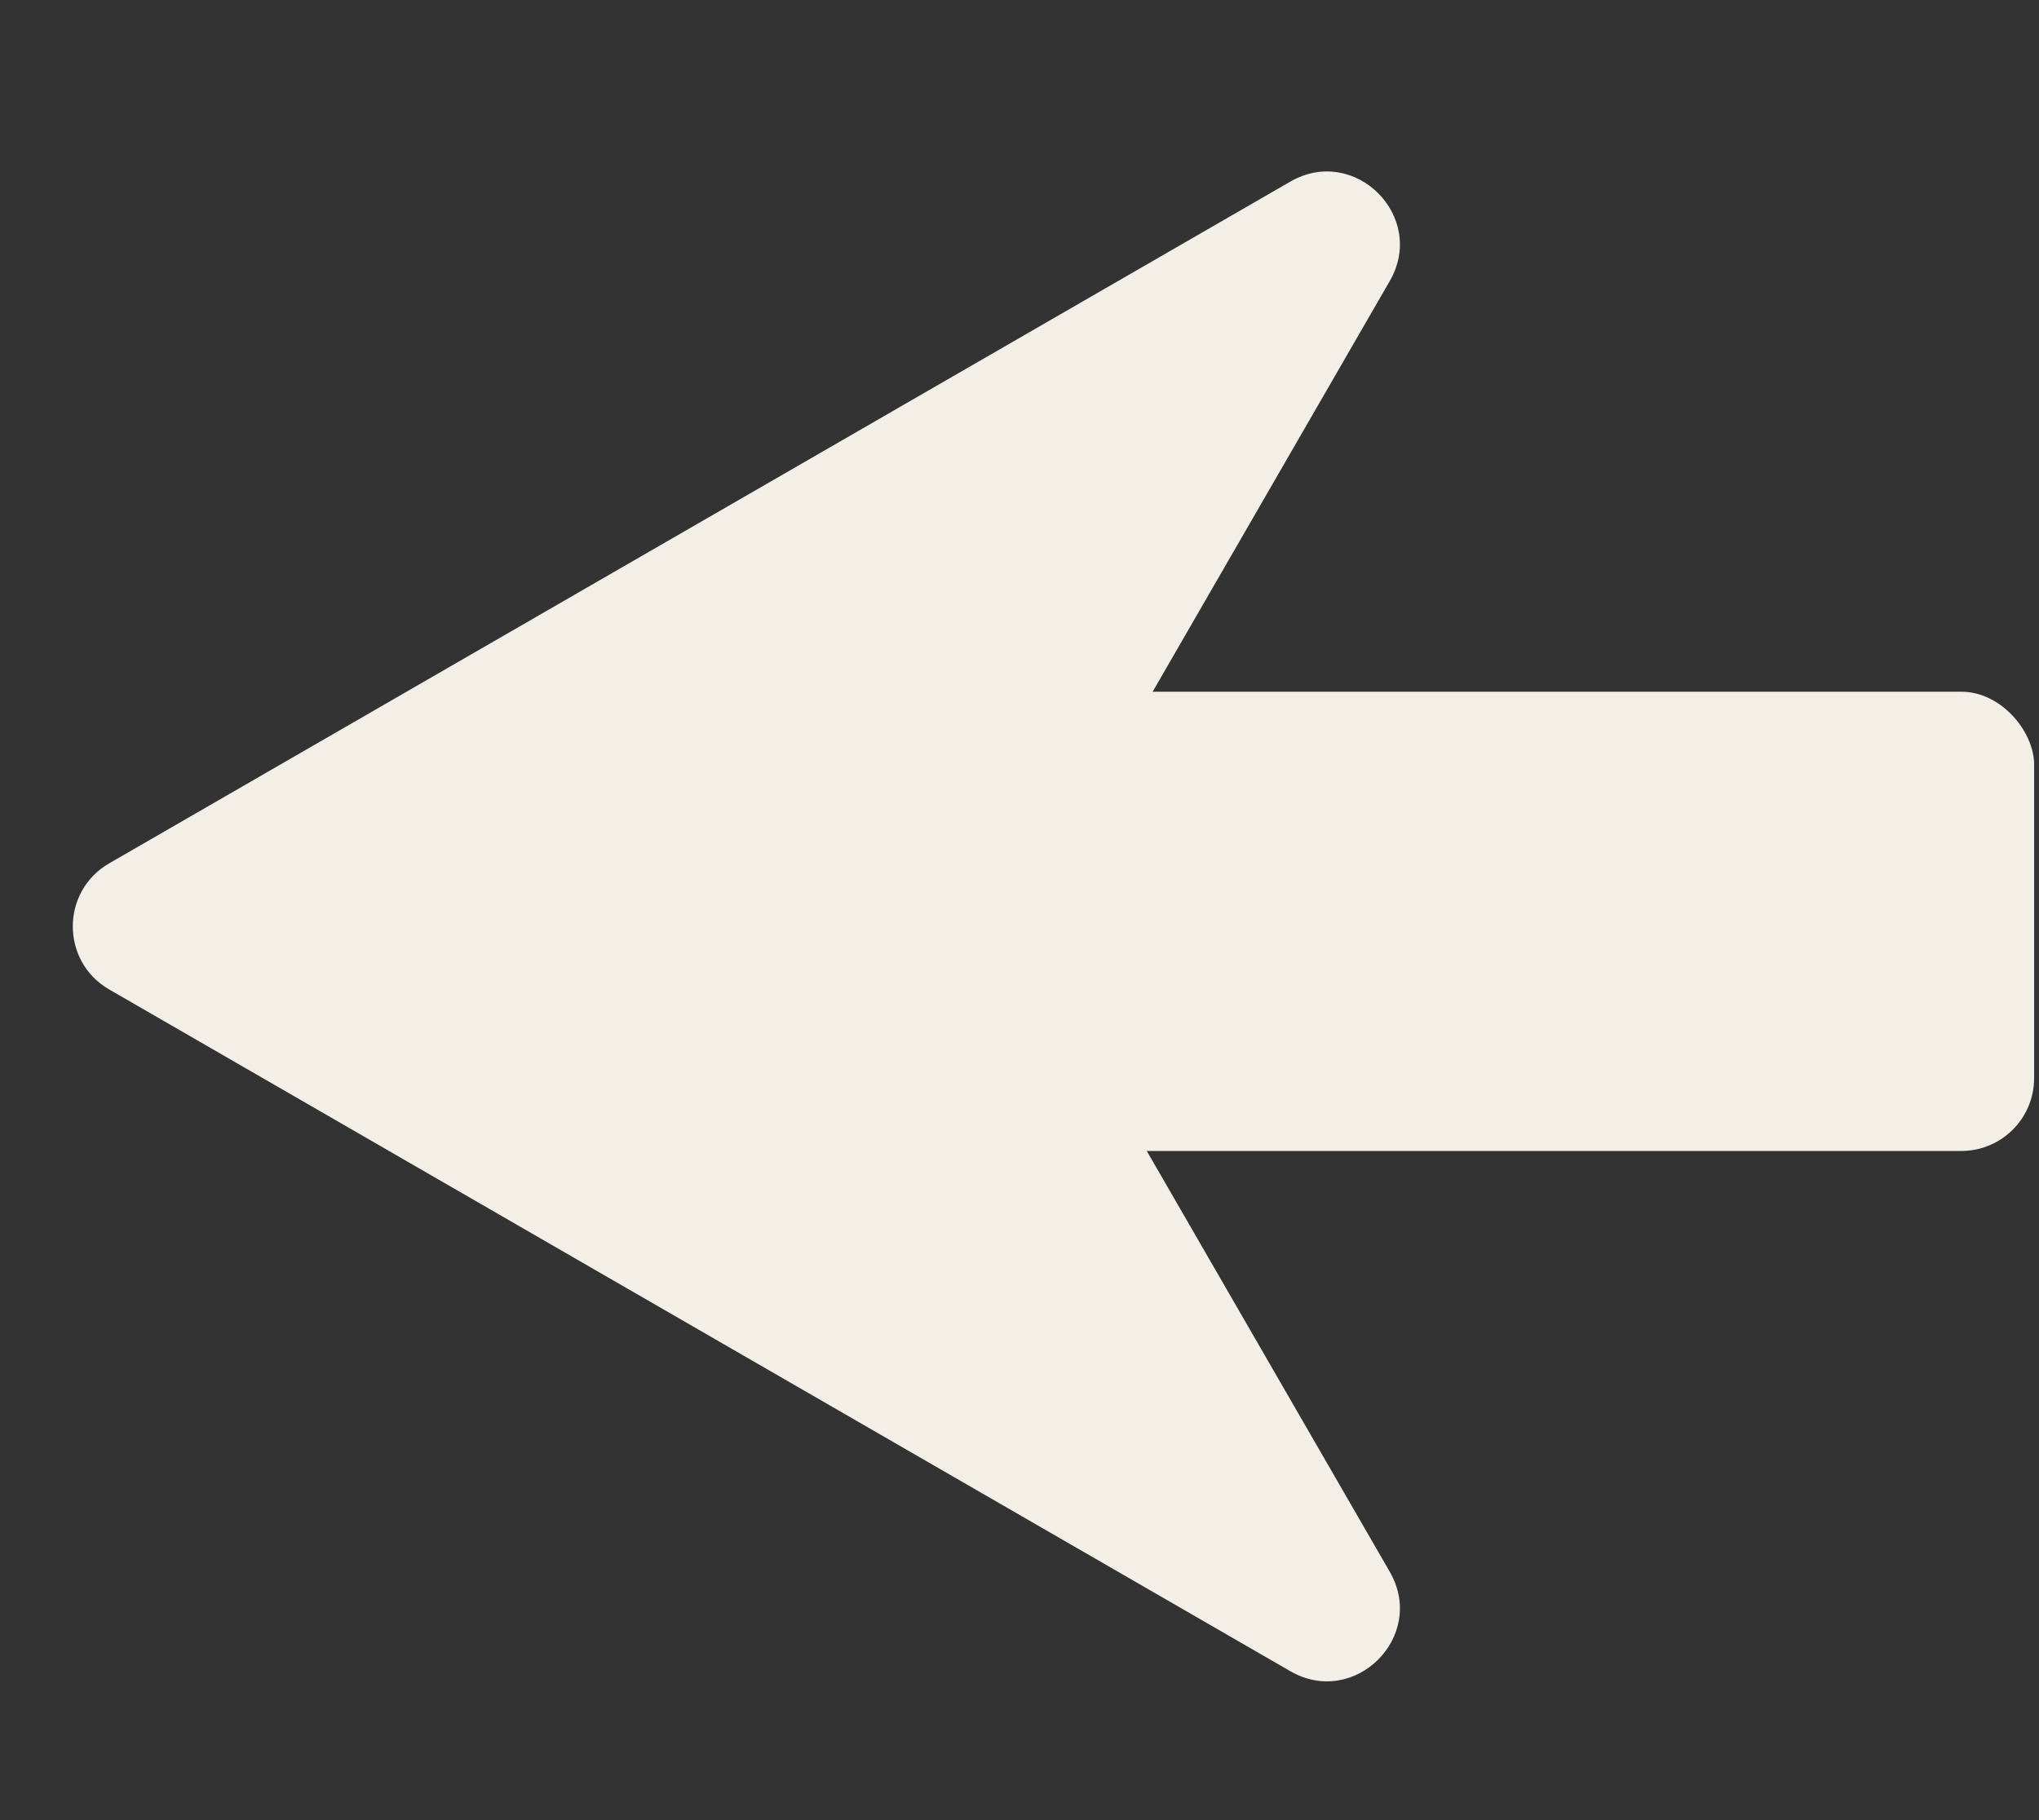
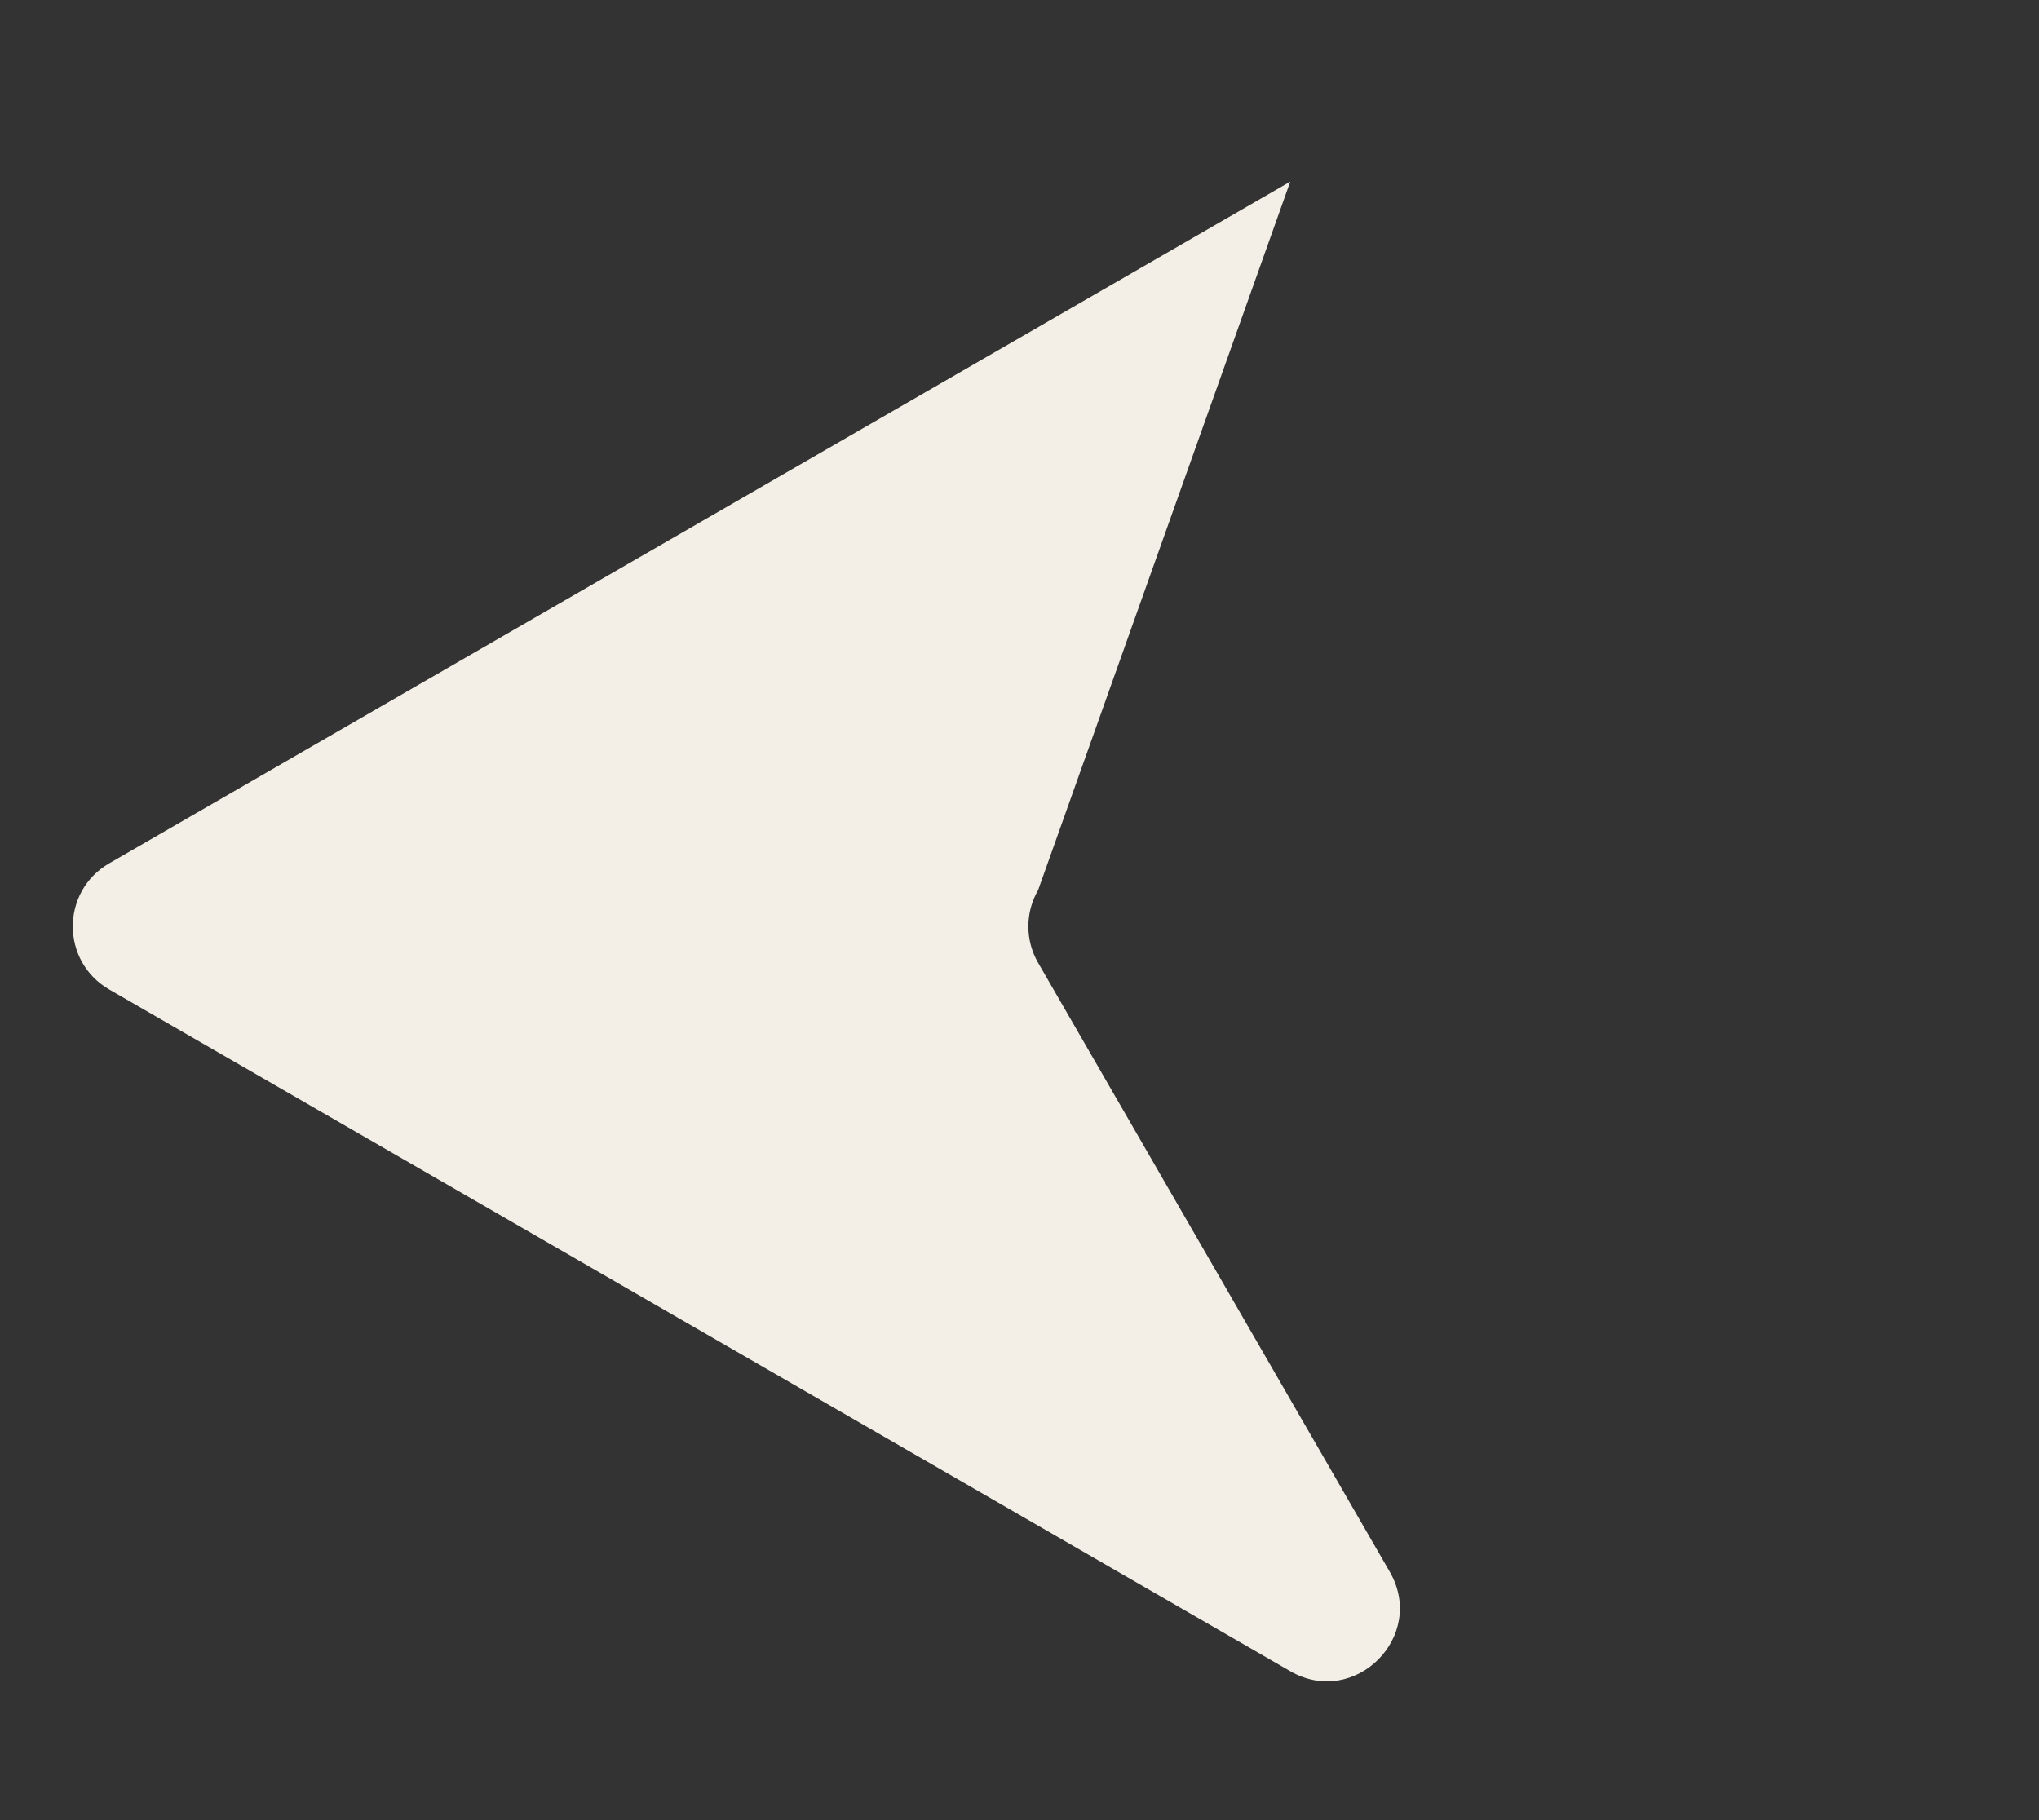
<svg xmlns="http://www.w3.org/2000/svg" viewBox="0 0 28 25" fill="none">
  <rect x="0" y="0" width="28" height="25" fill="#333333" stroke="none" />
-   <rect x="13.515" y="9.501" width="14.418" height="6.308" rx="1" fill="#F3EFE6" />
-   <path d="M1.5 13.591C0.833 13.206 0.833 12.243 1.5 11.858L17.718 2.495C18.604 1.983 19.596 2.975 19.084 3.861L14.256 12.225C14.077 12.534 14.077 12.915 14.256 13.225L19.084 21.588C19.596 22.474 18.604 23.466 17.718 22.954L1.5 13.591Z" fill="#F3EFE6" />
+   <path d="M1.5 13.591C0.833 13.206 0.833 12.243 1.5 11.858L17.718 2.495L14.256 12.225C14.077 12.534 14.077 12.915 14.256 13.225L19.084 21.588C19.596 22.474 18.604 23.466 17.718 22.954L1.5 13.591Z" fill="#F3EFE6" />
</svg>